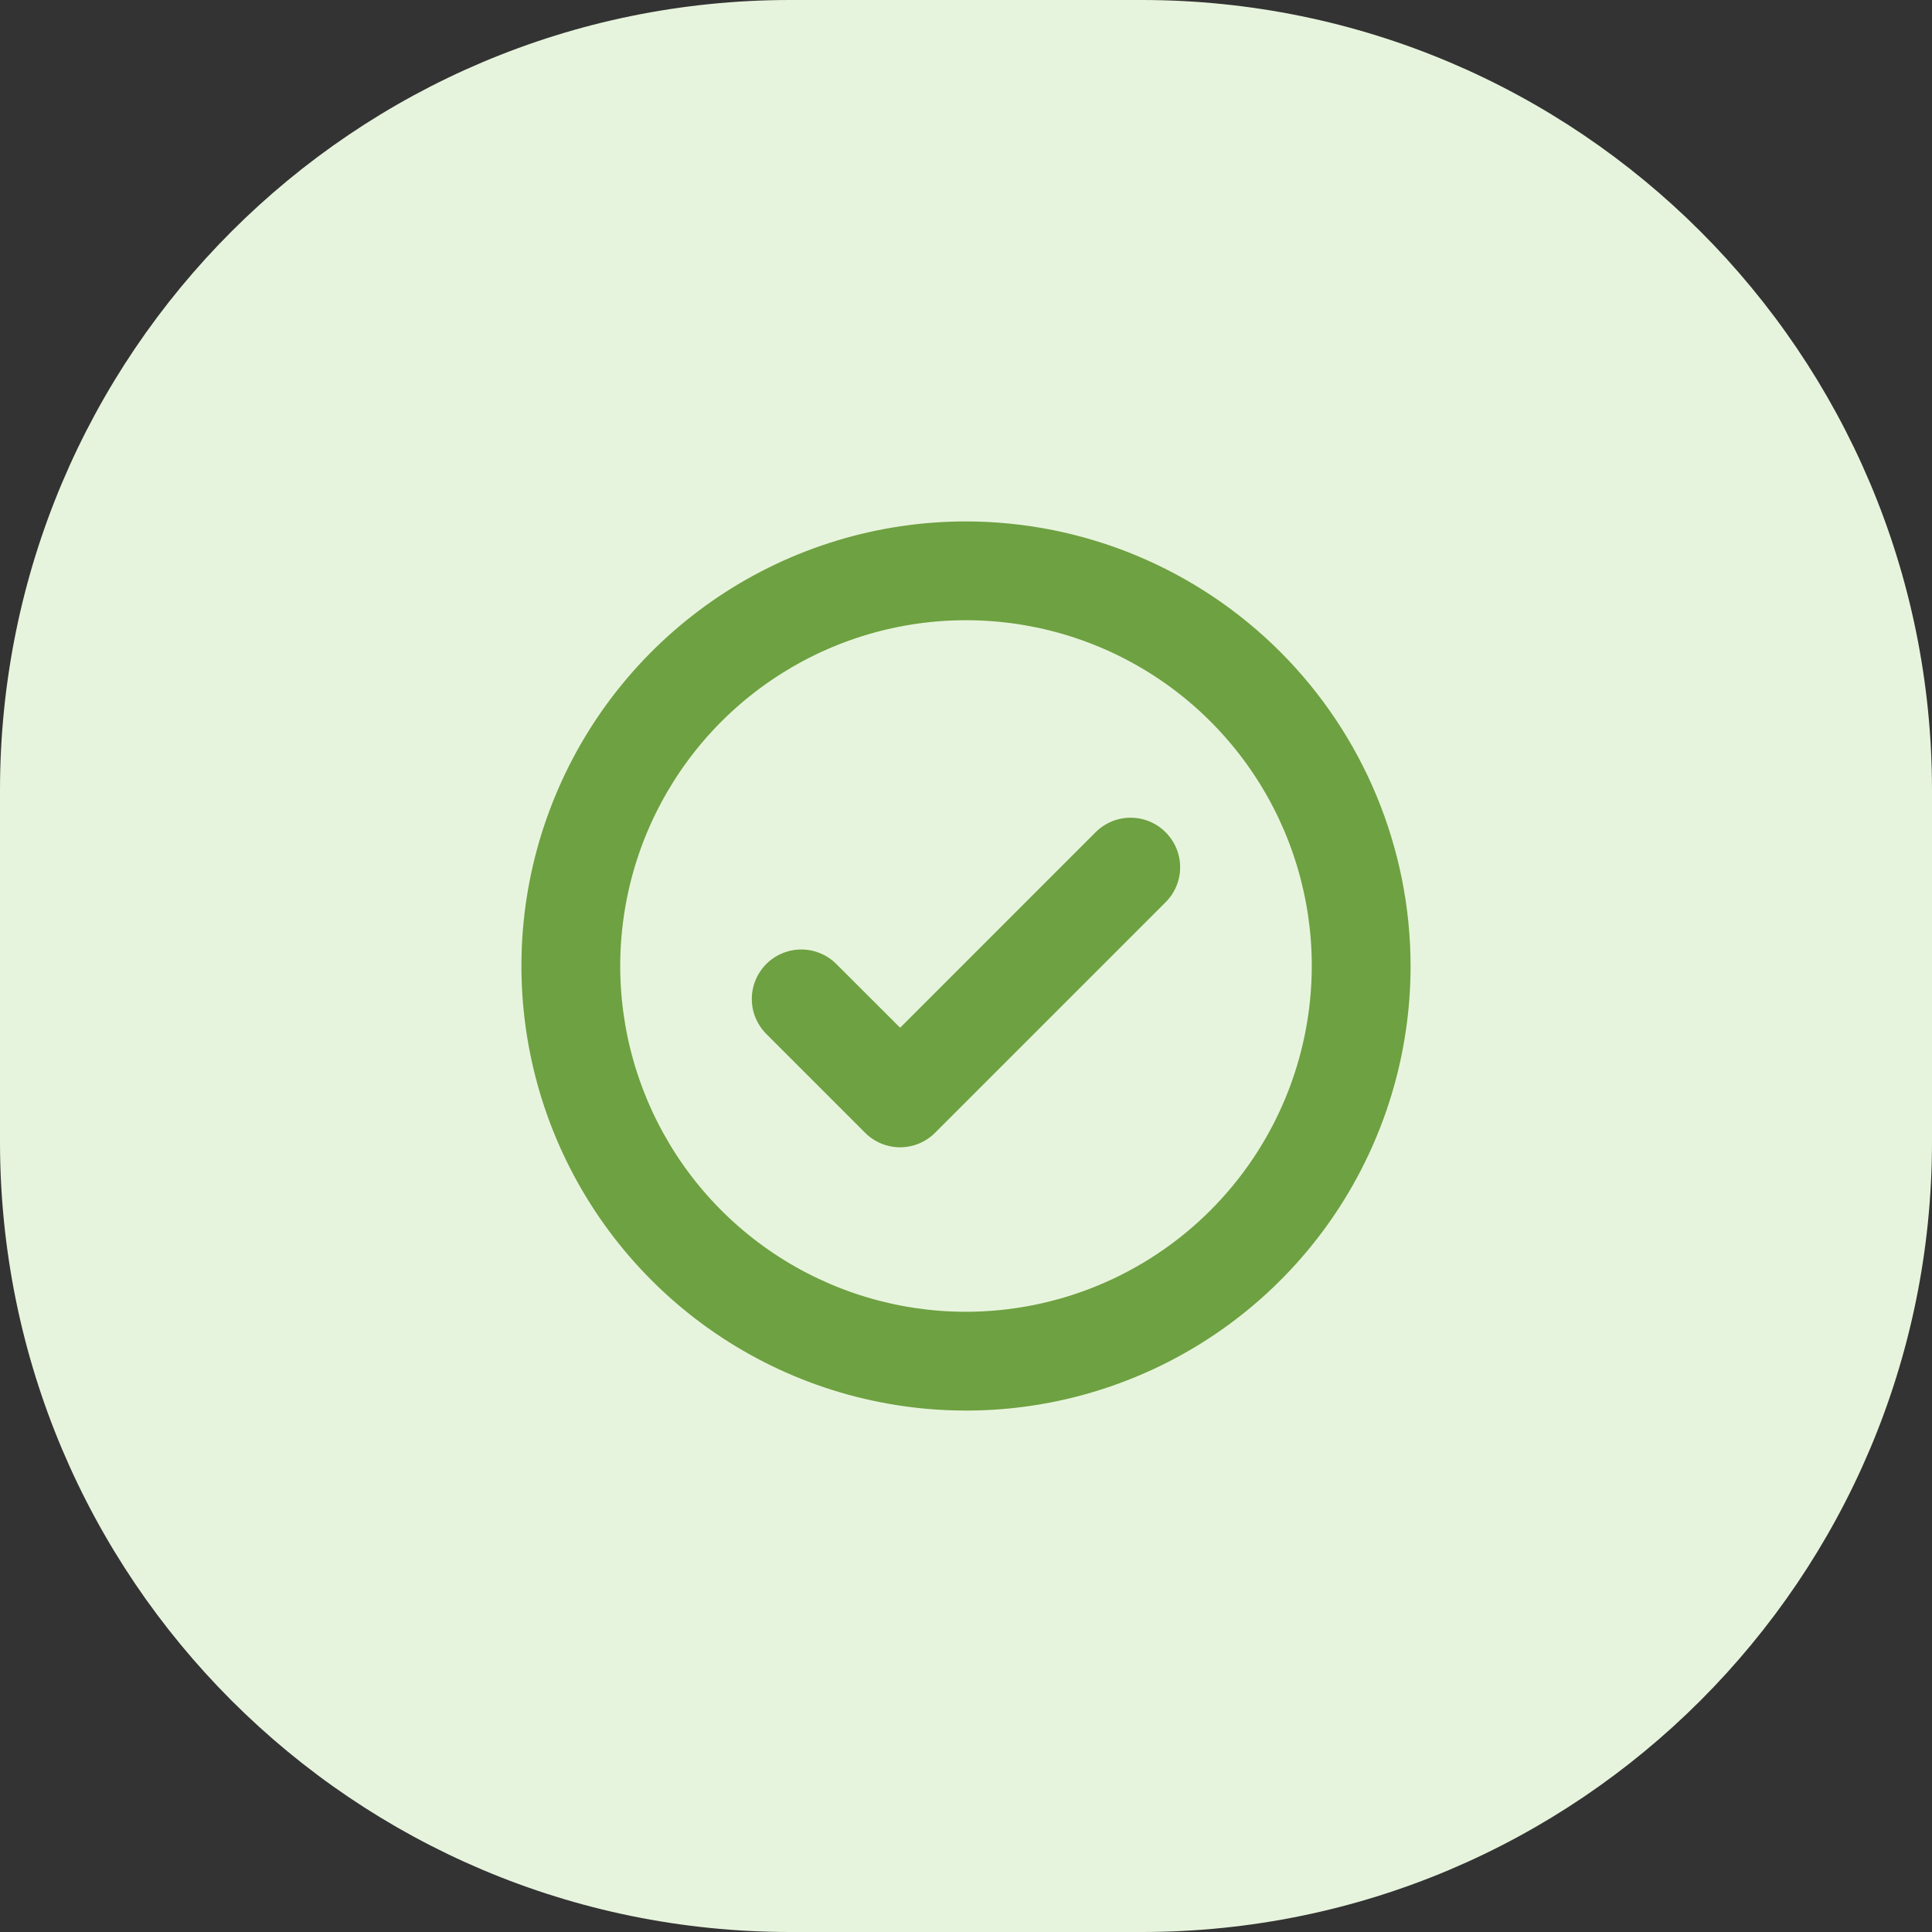
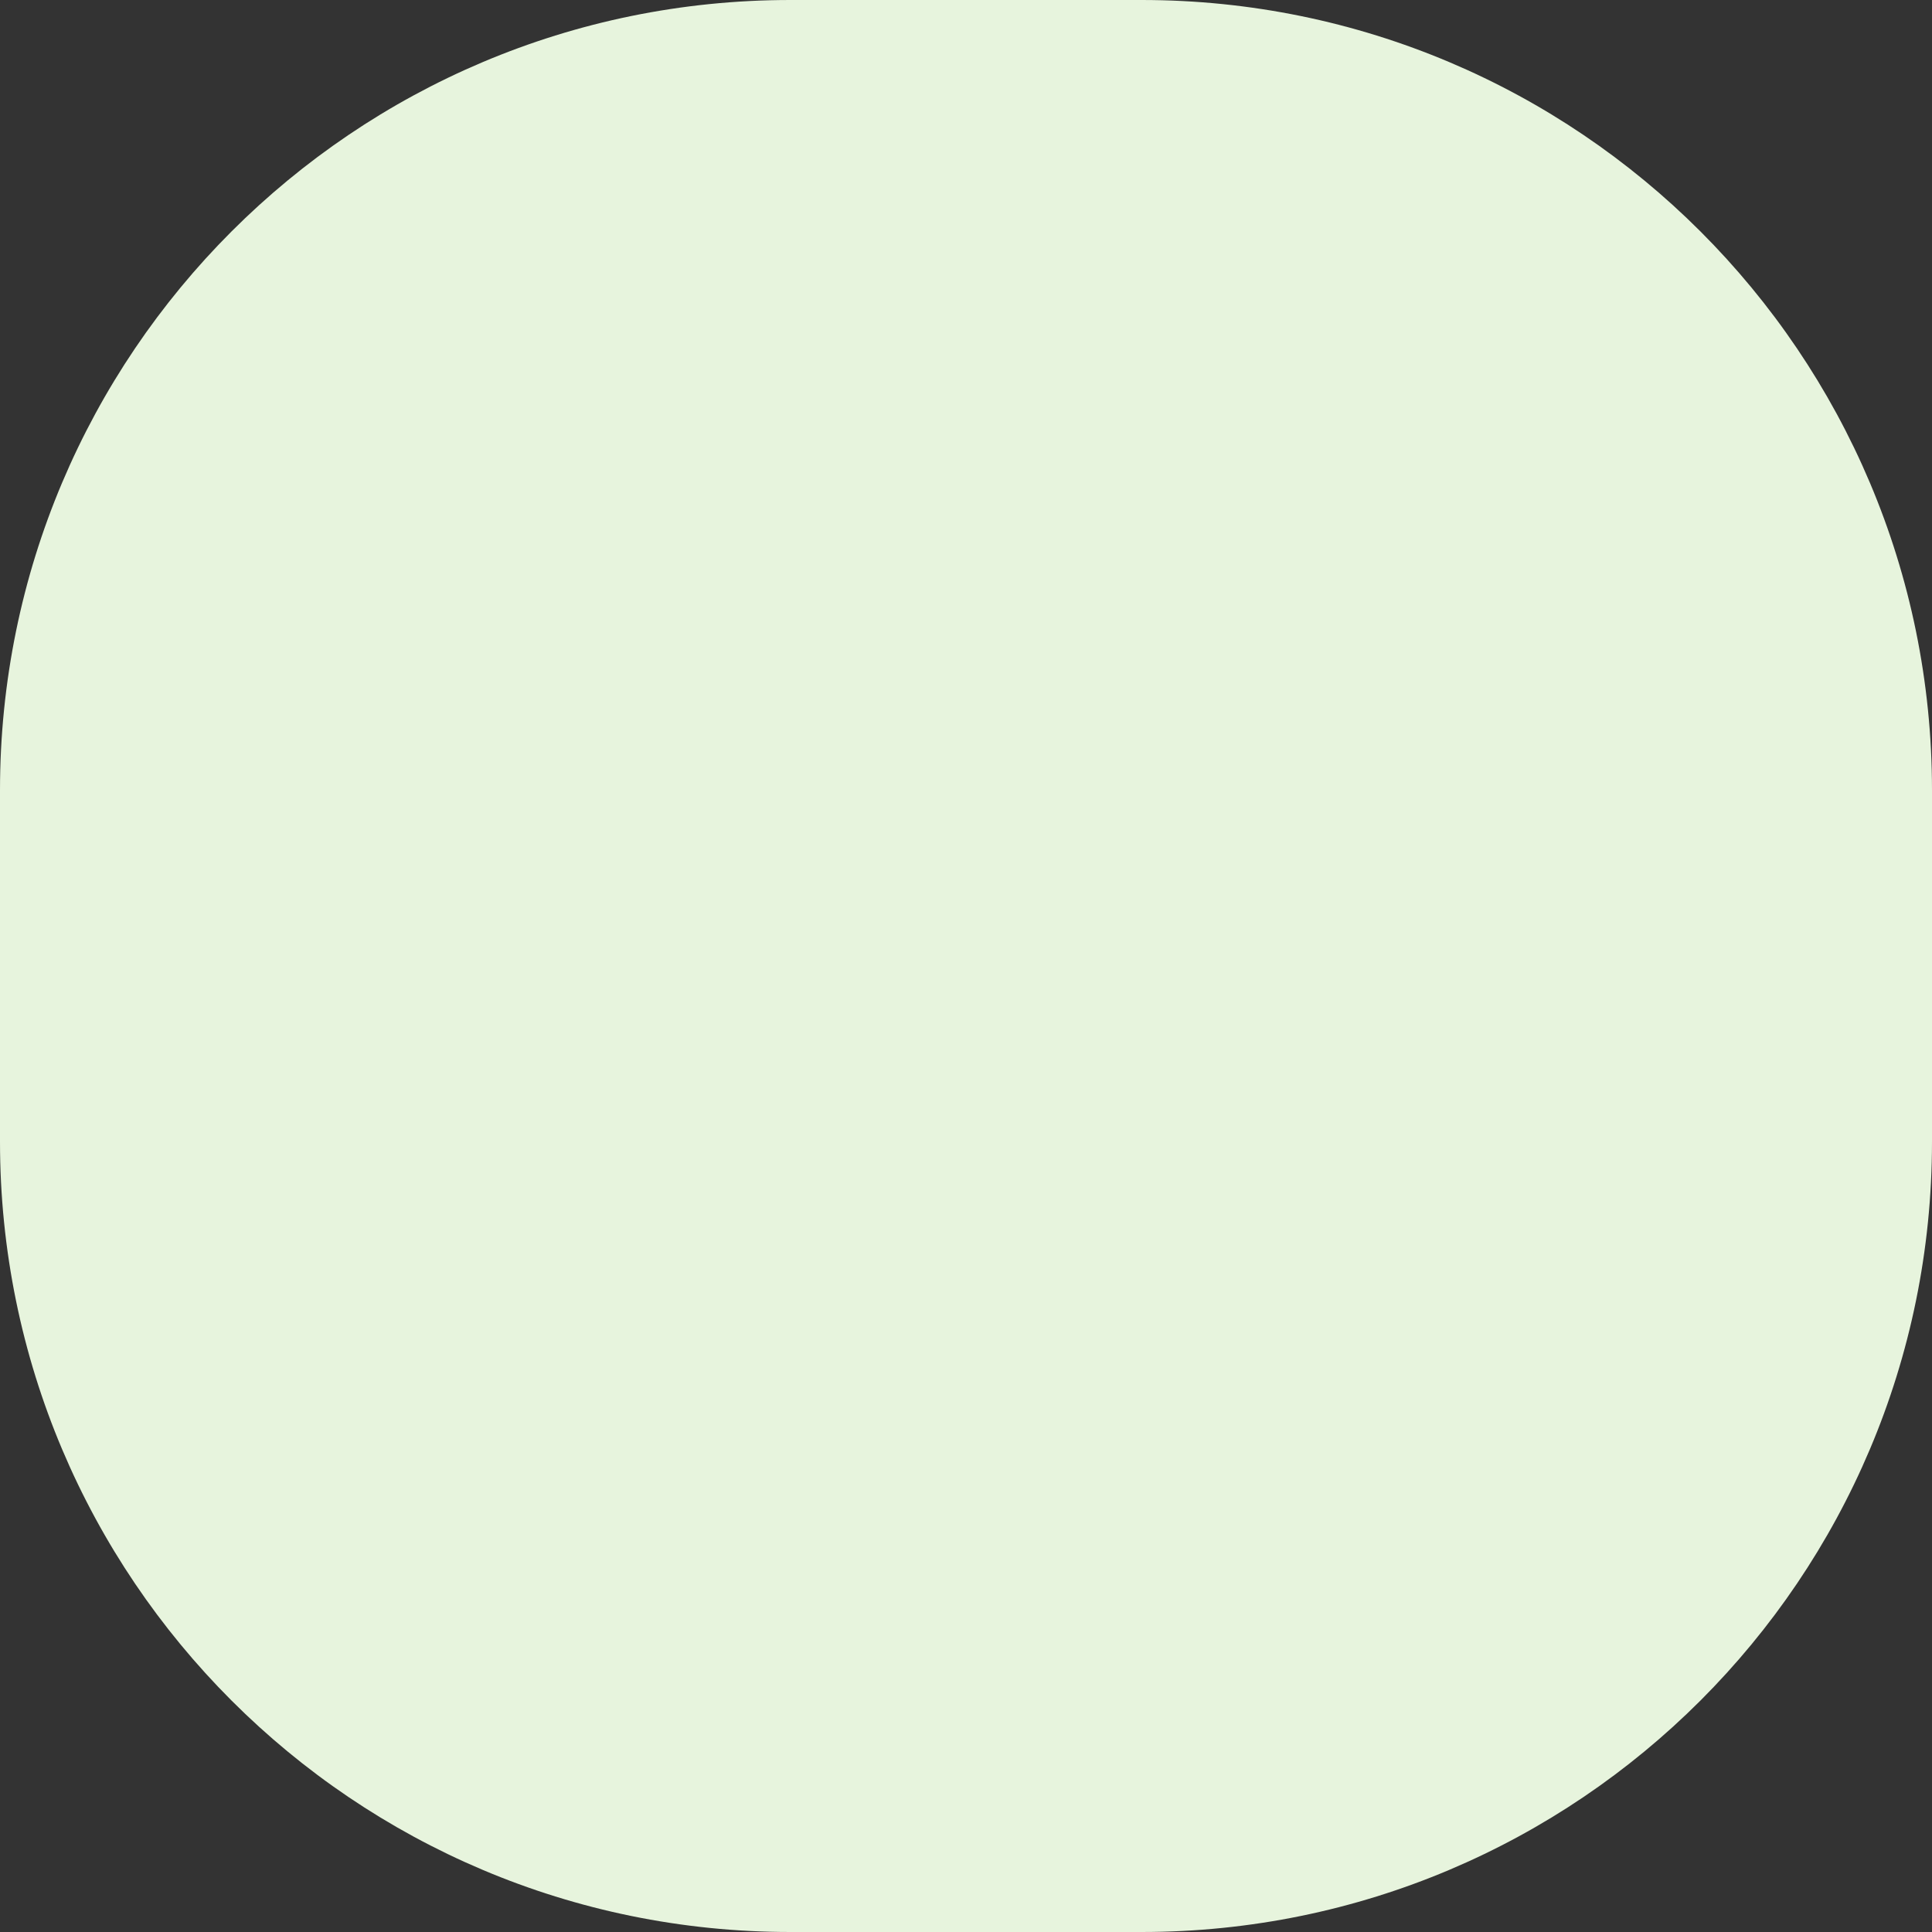
<svg xmlns="http://www.w3.org/2000/svg" width="44" height="44" viewBox="0 0 44 44" fill="none">
  <rect x="0" y="0" width="44" height="44" fill="#333333" stroke="none" />
  <path d="M0 18C0 8.059 8.059 0 18 0H26C35.941 0 44 8.059 44 18V26C44 35.941 35.941 44 26 44H18C8.059 44 0 35.941 0 26V18Z" fill="#E7F4DD" />
-   <path d="M26.546 18.954C26.651 19.059 26.734 19.183 26.791 19.32C26.848 19.456 26.877 19.603 26.877 19.751C26.877 19.899 26.848 20.046 26.791 20.182C26.734 20.319 26.651 20.443 26.546 20.548L21.296 25.798C21.191 25.903 21.067 25.986 20.93 26.043C20.794 26.099 20.647 26.129 20.499 26.129C20.351 26.129 20.204 26.099 20.068 26.043C19.931 25.986 19.807 25.903 19.702 25.798L17.452 23.548C17.348 23.443 17.265 23.319 17.208 23.182C17.151 23.046 17.122 22.899 17.122 22.751C17.122 22.603 17.151 22.456 17.208 22.32C17.265 22.183 17.348 22.059 17.452 21.954C17.557 21.849 17.681 21.766 17.818 21.71C17.954 21.653 18.101 21.624 18.249 21.624C18.397 21.624 18.544 21.653 18.68 21.71C18.817 21.766 18.941 21.849 19.046 21.954L20.5 23.406L24.954 18.951C25.059 18.847 25.183 18.764 25.32 18.708C25.456 18.651 25.603 18.622 25.751 18.623C25.898 18.623 26.045 18.652 26.181 18.709C26.318 18.766 26.442 18.849 26.546 18.954ZM32.125 22C32.125 24.003 31.531 25.96 30.419 27.625C29.306 29.29 27.725 30.588 25.875 31.354C24.025 32.121 21.989 32.321 20.025 31.93C18.061 31.54 16.257 30.576 14.841 29.16C13.425 27.744 12.46 25.939 12.07 23.975C11.679 22.011 11.879 19.975 12.646 18.125C13.412 16.275 14.71 14.694 16.375 13.581C18.04 12.469 19.997 11.875 22 11.875C24.684 11.878 27.258 12.946 29.156 14.844C31.054 16.742 32.122 19.316 32.125 22ZM29.875 22C29.875 20.442 29.413 18.92 28.548 17.625C27.683 16.33 26.453 15.32 25.014 14.724C23.575 14.128 21.991 13.973 20.464 14.276C18.936 14.58 17.533 15.33 16.431 16.431C15.33 17.533 14.58 18.936 14.276 20.464C13.973 21.991 14.128 23.575 14.725 25.014C15.32 26.453 16.33 27.683 17.625 28.548C18.92 29.413 20.442 29.875 22 29.875C24.088 29.873 26.09 29.042 27.566 27.566C29.042 26.09 29.873 24.088 29.875 22Z" fill="#6EA141" />
</svg>